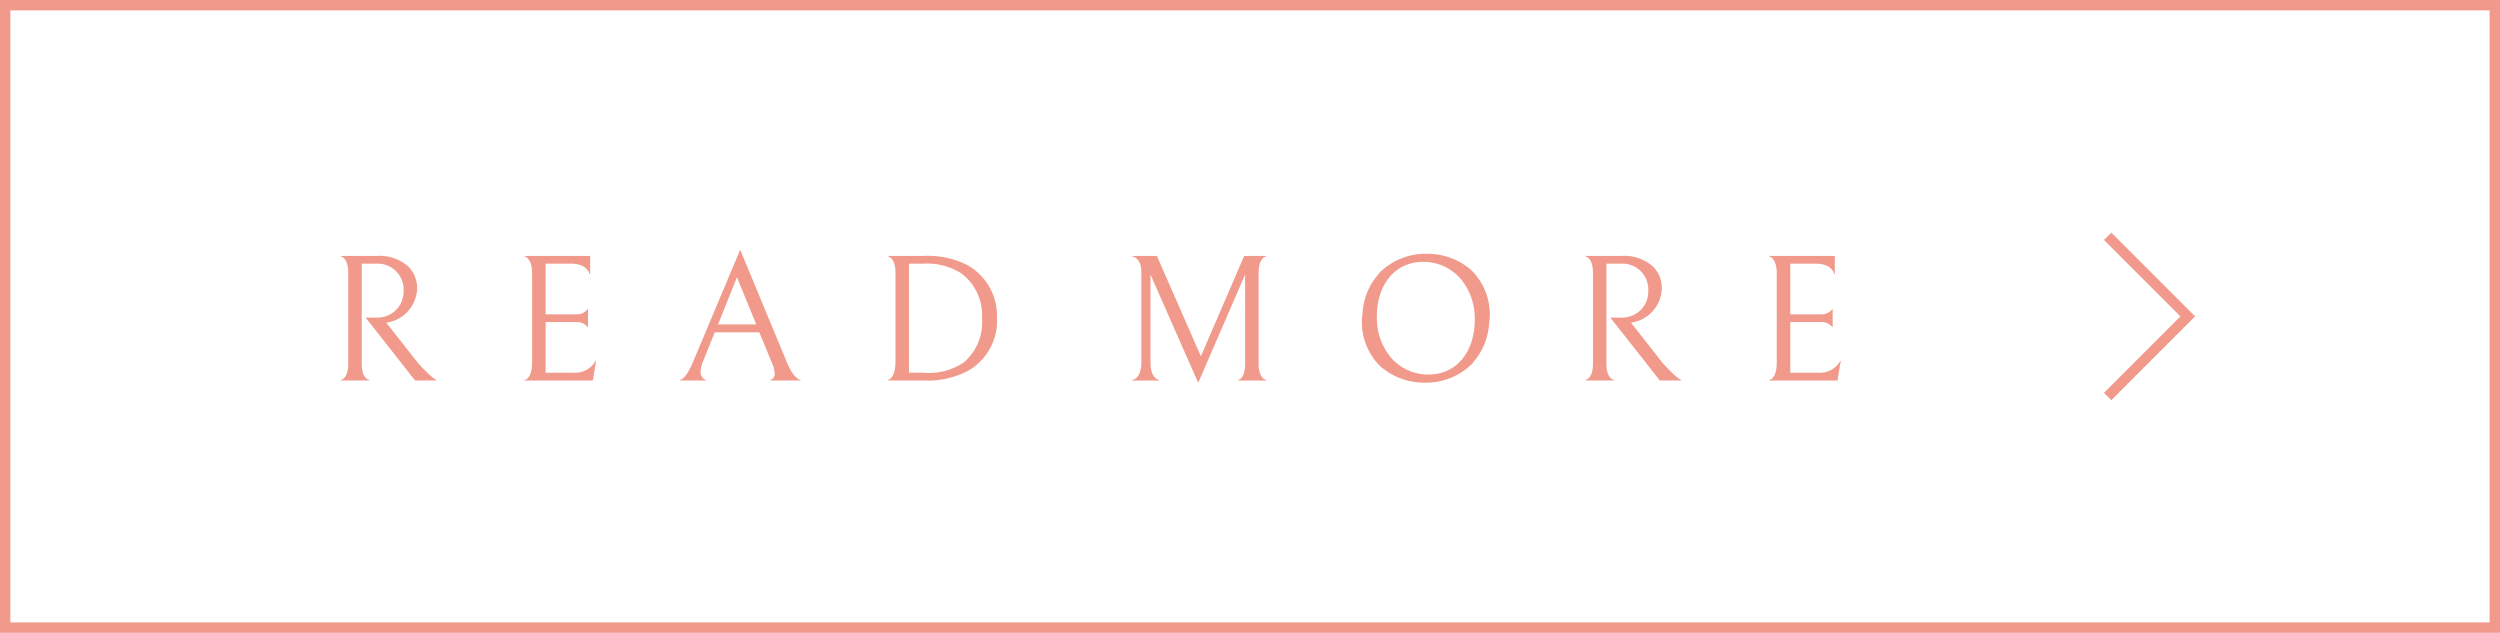
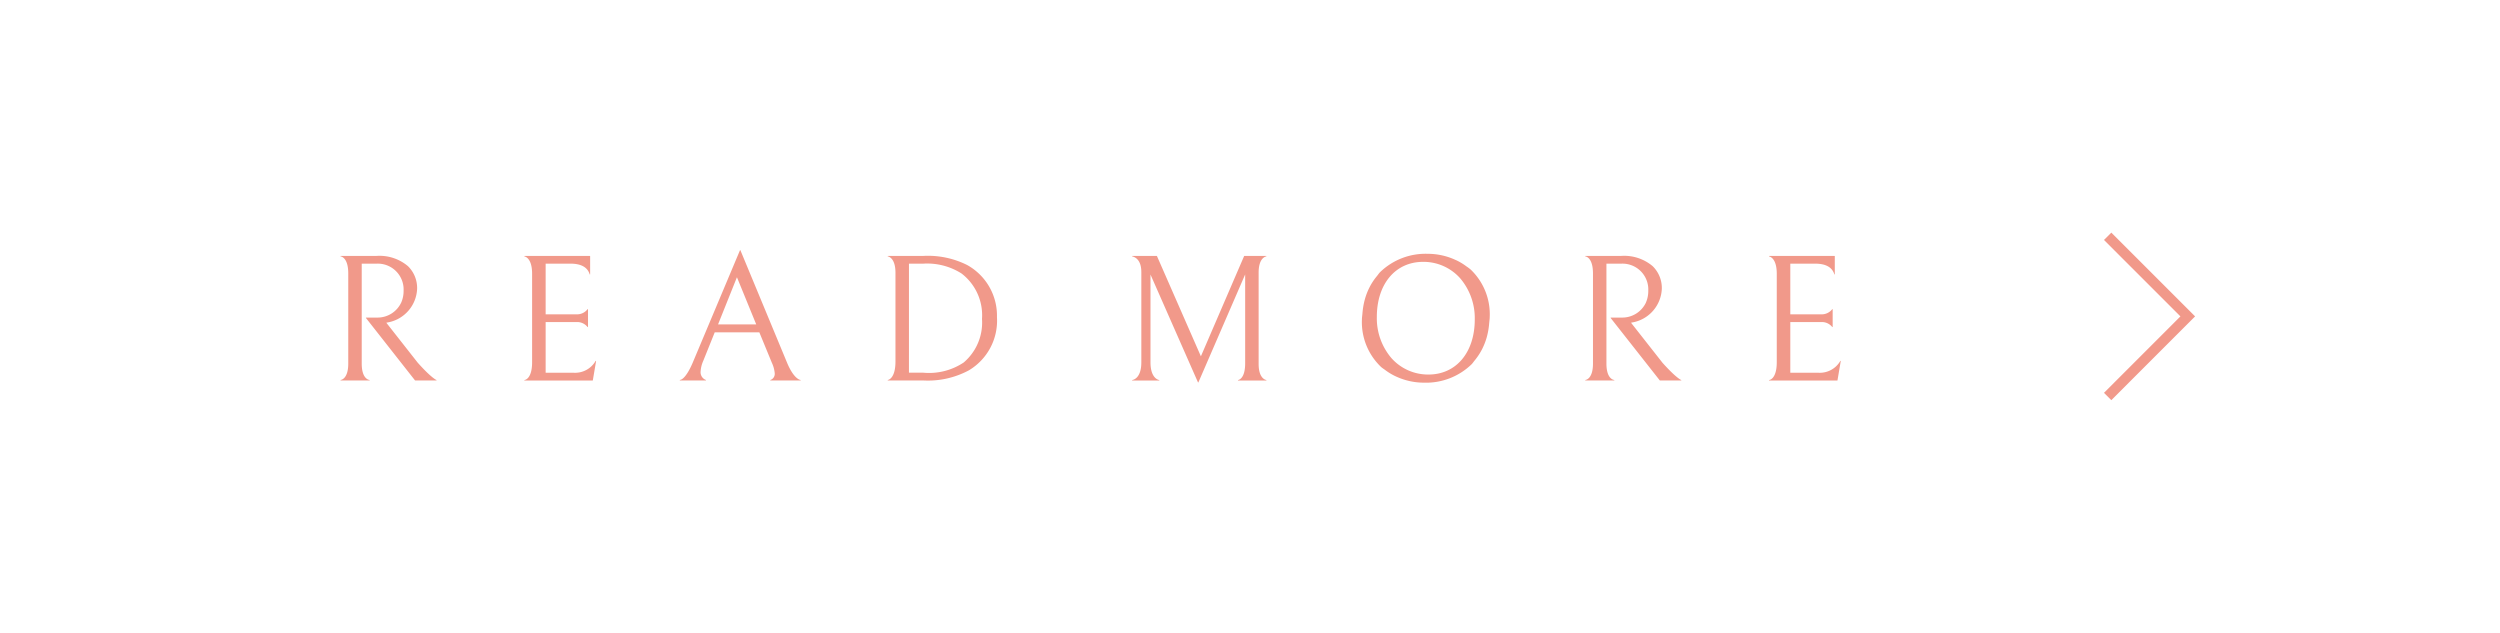
<svg xmlns="http://www.w3.org/2000/svg" width="241" height="61">
  <defs>
    <style>.cls-1{fill:#f1998a}</style>
  </defs>
  <g id="レイヤー_2" data-name="レイヤー 2">
    <g id="OL後">
-       <path class="cls-1" d="M241 61H0V0h241zM1 60h239V1H1z" />
      <path class="cls-1" d="M40.273 34.969l-3.032-3.859.1-.02a1.386 1.386 0 01.14-.027 3.439 3.439 0 002.73-3.239 2.949 2.949 0 00-.879-2.162 4.247 4.247 0 00-3.039-.992H32.85a.025.025 0 00-.025.024.025.025 0 00.023.027c.007 0 .724.072.724 1.642v8.692c0 1.5-.717 1.572-.724 1.572a.026.026 0 000 .051h2.763a.025.025 0 00.025-.025.025.025 0 00-.024-.026c-.007 0-.741-.056-.741-1.572v-9.639h1.453a2.492 2.492 0 012.582 2.616 2.759 2.759 0 01-.22 1.114l-.005.011a2.518 2.518 0 01-2.34 1.457H35.3a.025.025 0 00-.022.015.023.023 0 000 .026l4.727 6.013a.026.026 0 00.02.01h2.033a.024.024 0 00.024-.022.023.023 0 00-.016-.027s-.466-.178-1.793-1.66zm17.142-.169a2.286 2.286 0 01-2.132 1.132H52.6v-4.885h2.982a1.268 1.268 0 011.056.474.028.028 0 00.028.011.026.026 0 00.018-.024v-1.686a.026.026 0 00-.018-.024.036.036 0 00-.028.011 1.268 1.268 0 01-1.073.492H52.6v-4.885h2.391c1.023 0 1.647.345 1.853 1.025a.026.026 0 00.024.019.025.025 0 00.021-.024V24.7a.026.026 0 00-.025-.025h-6.292a.026.026 0 00-.025.023.025.025 0 00.022.027c.007 0 .726.107.726 1.661v8.533c0 1.64-.718 1.713-.725 1.713a.026.026 0 00-.023.026.025.025 0 00.025.025h6.553a.025.025 0 00.024-.022l.312-1.842a.023.023 0 00-.016-.027.022.022 0 00-.03.008zm18.462.175l-4.5-10.846a.024.024 0 00-.022-.016.024.024 0 00-.023.016l-4.538 10.794c-.7 1.656-1.191 1.7-1.245 1.7a.026.026 0 000 .051h2.485a.027.027 0 00.025-.021.025.025 0 00-.015-.027.789.789 0 01-.507-.794 2.993 2.993 0 01.259-1.051l1.104-2.744h4.3l1.21 2.94a2.975 2.975 0 01.276 1.033.623.623 0 01-.42.62.025.025 0 00-.014.028.026.026 0 00.024.02h2.886a.026.026 0 00.026-.026.027.027 0 00-.025-.025c-.075-.01-.655-.142-1.286-1.652zm-4.836-8.25l1.859 4.548h-3.68zm22.183-1.182a8.45 8.45 0 00-4.218-.873H85.6a.026.026 0 00-.025.023.025.025 0 00.022.027c.008 0 .726.105.726 1.574v8.551c0 1.675-.718 1.782-.726 1.783a.024.024 0 00-.022.026.026.026 0 00.025.024h3.424A8.332 8.332 0 0093.4 35.7a5.574 5.574 0 002.707-5.131 5.578 5.578 0 00-2.883-5.026zm-5.6-.127h1.383a6.176 6.176 0 013.688.951 5.064 5.064 0 011.97 4.376 5.054 5.054 0 01-1.763 4.2 6.018 6.018 0 01-3.895.985h-1.384zm33.708 9.673v-8.812c0-1.394.652-1.545.727-1.557a.025.025 0 00.021-.027.026.026 0 00-.025-.023h-2.1a.025.025 0 00-.023.016l-4.166 9.663-4.235-9.663a.025.025 0 00-.023-.016h-2.346a.025.025 0 00-.025.022.025.025 0 00.019.028c.261.058.868.323.868 1.506v8.707c0 1.533-.777 1.682-.866 1.7a.024.024 0 00-.021.026.026.026 0 00.025.024h2.572a.026.026 0 00.025-.024.024.024 0 00-.022-.026c-.008 0-.83-.118-.83-1.7v-8.467l4.576 10.388a.024.024 0 00.022.015.024.024 0 00.023-.015l4.506-10.4v8.57c0 1.408-.562 1.586-.675 1.608a.024.024 0 00-.02.026.025.025 0 00.025.024h2.695a.026.026 0 00.025-.026.026.026 0 00-.024-.025c-.05-.011-.728-.138-.728-1.542zm21.517-1.381l.063-.125a6.252 6.252 0 00.4-1.036l.029-.106a6.956 6.956 0 00.205-1.15c0-.051.01-.1.014-.154.015-.2.05-.394.05-.6a5.96 5.96 0 00-1.839-4.555 4.935 4.935 0 00-.421-.313l-.055-.041a5.693 5.693 0 00-.923-.547h-.008a6.378 6.378 0 00-2.723-.614 6.305 6.305 0 00-4.608 1.776c-.112.113-.193.247-.294.368-.052.062-.1.125-.152.189a5.9 5.9 0 00-.541.849l-.06.119a6.248 6.248 0 00-.4 1.04l-.028.1a7.048 7.048 0 00-.205 1.152c-.006.05-.01.1-.014.155-.015.2-.05.393-.05.6a5.958 5.958 0 001.839 4.554c.127.116.277.205.415.309l.066.049a5.656 5.656 0 00.914.542l.014.006a6.386 6.386 0 002.72.614 6.309 6.309 0 004.609-1.777c.11-.111.191-.245.291-.363.054-.064.106-.13.157-.2a5.815 5.815 0 00.535-.841zm-.682-2.912c0 3.176-1.792 5.309-4.459 5.309a4.723 4.723 0 01-3.567-1.575 5.913 5.913 0 01-1.414-3.978c0-3.176 1.792-5.309 4.459-5.309a4.729 4.729 0 013.566 1.574 5.918 5.918 0 011.415 3.983zm18.096 4.173l-3.033-3.859.1-.02a1.328 1.328 0 01.139-.027 3.44 3.44 0 002.731-3.239 2.949 2.949 0 00-.879-2.162 4.25 4.25 0 00-3.039-.992h-3.442a.026.026 0 00-.025.024.027.027 0 00.023.027c.008 0 .725.072.725 1.642v8.692c0 1.5-.717 1.572-.725 1.572a.026.026 0 000 .051h2.762a.025.025 0 00.025-.025.026.026 0 00-.024-.026c-.007 0-.741-.056-.741-1.572v-9.639h1.452a2.492 2.492 0 012.582 2.616 2.76 2.76 0 01-.22 1.115v.009a2.517 2.517 0 01-2.34 1.458h-1.044a.024.024 0 00-.022.015.023.023 0 000 .026L160 36.668a.023.023 0 00.019.01h2.033a.025.025 0 00.009-.049s-.469-.178-1.798-1.66zm17.171-.182a.022.022 0 00-.03.013 2.287 2.287 0 01-2.133 1.132h-2.686v-4.885h2.982a1.269 1.269 0 011.057.474.026.026 0 00.027.011.026.026 0 00.018-.024v-1.686a.026.026 0 00-.018-.024c-.011 0-.022 0-.027.011a1.274 1.274 0 01-1.075.492h-2.964v-4.885h2.391c1.023 0 1.646.345 1.853 1.025a.026.026 0 00.024.019.025.025 0 00.021-.024V24.7a.025.025 0 00-.025-.025h-6.292a.026.026 0 00-.025.023.025.025 0 00.022.027c.007 0 .726.107.726 1.661v8.533c0 1.64-.718 1.713-.725 1.713a.027.027 0 00-.023.026.025.025 0 00.025.025h6.553a.025.025 0 00.024-.022l.313-1.842a.025.025 0 00-.013-.032zm26.097 3.789l-.707-.707 7.369-7.37-7.369-7.368.707-.707 8.076 8.075-8.076 8.077z" />
    </g>
  </g>
</svg>